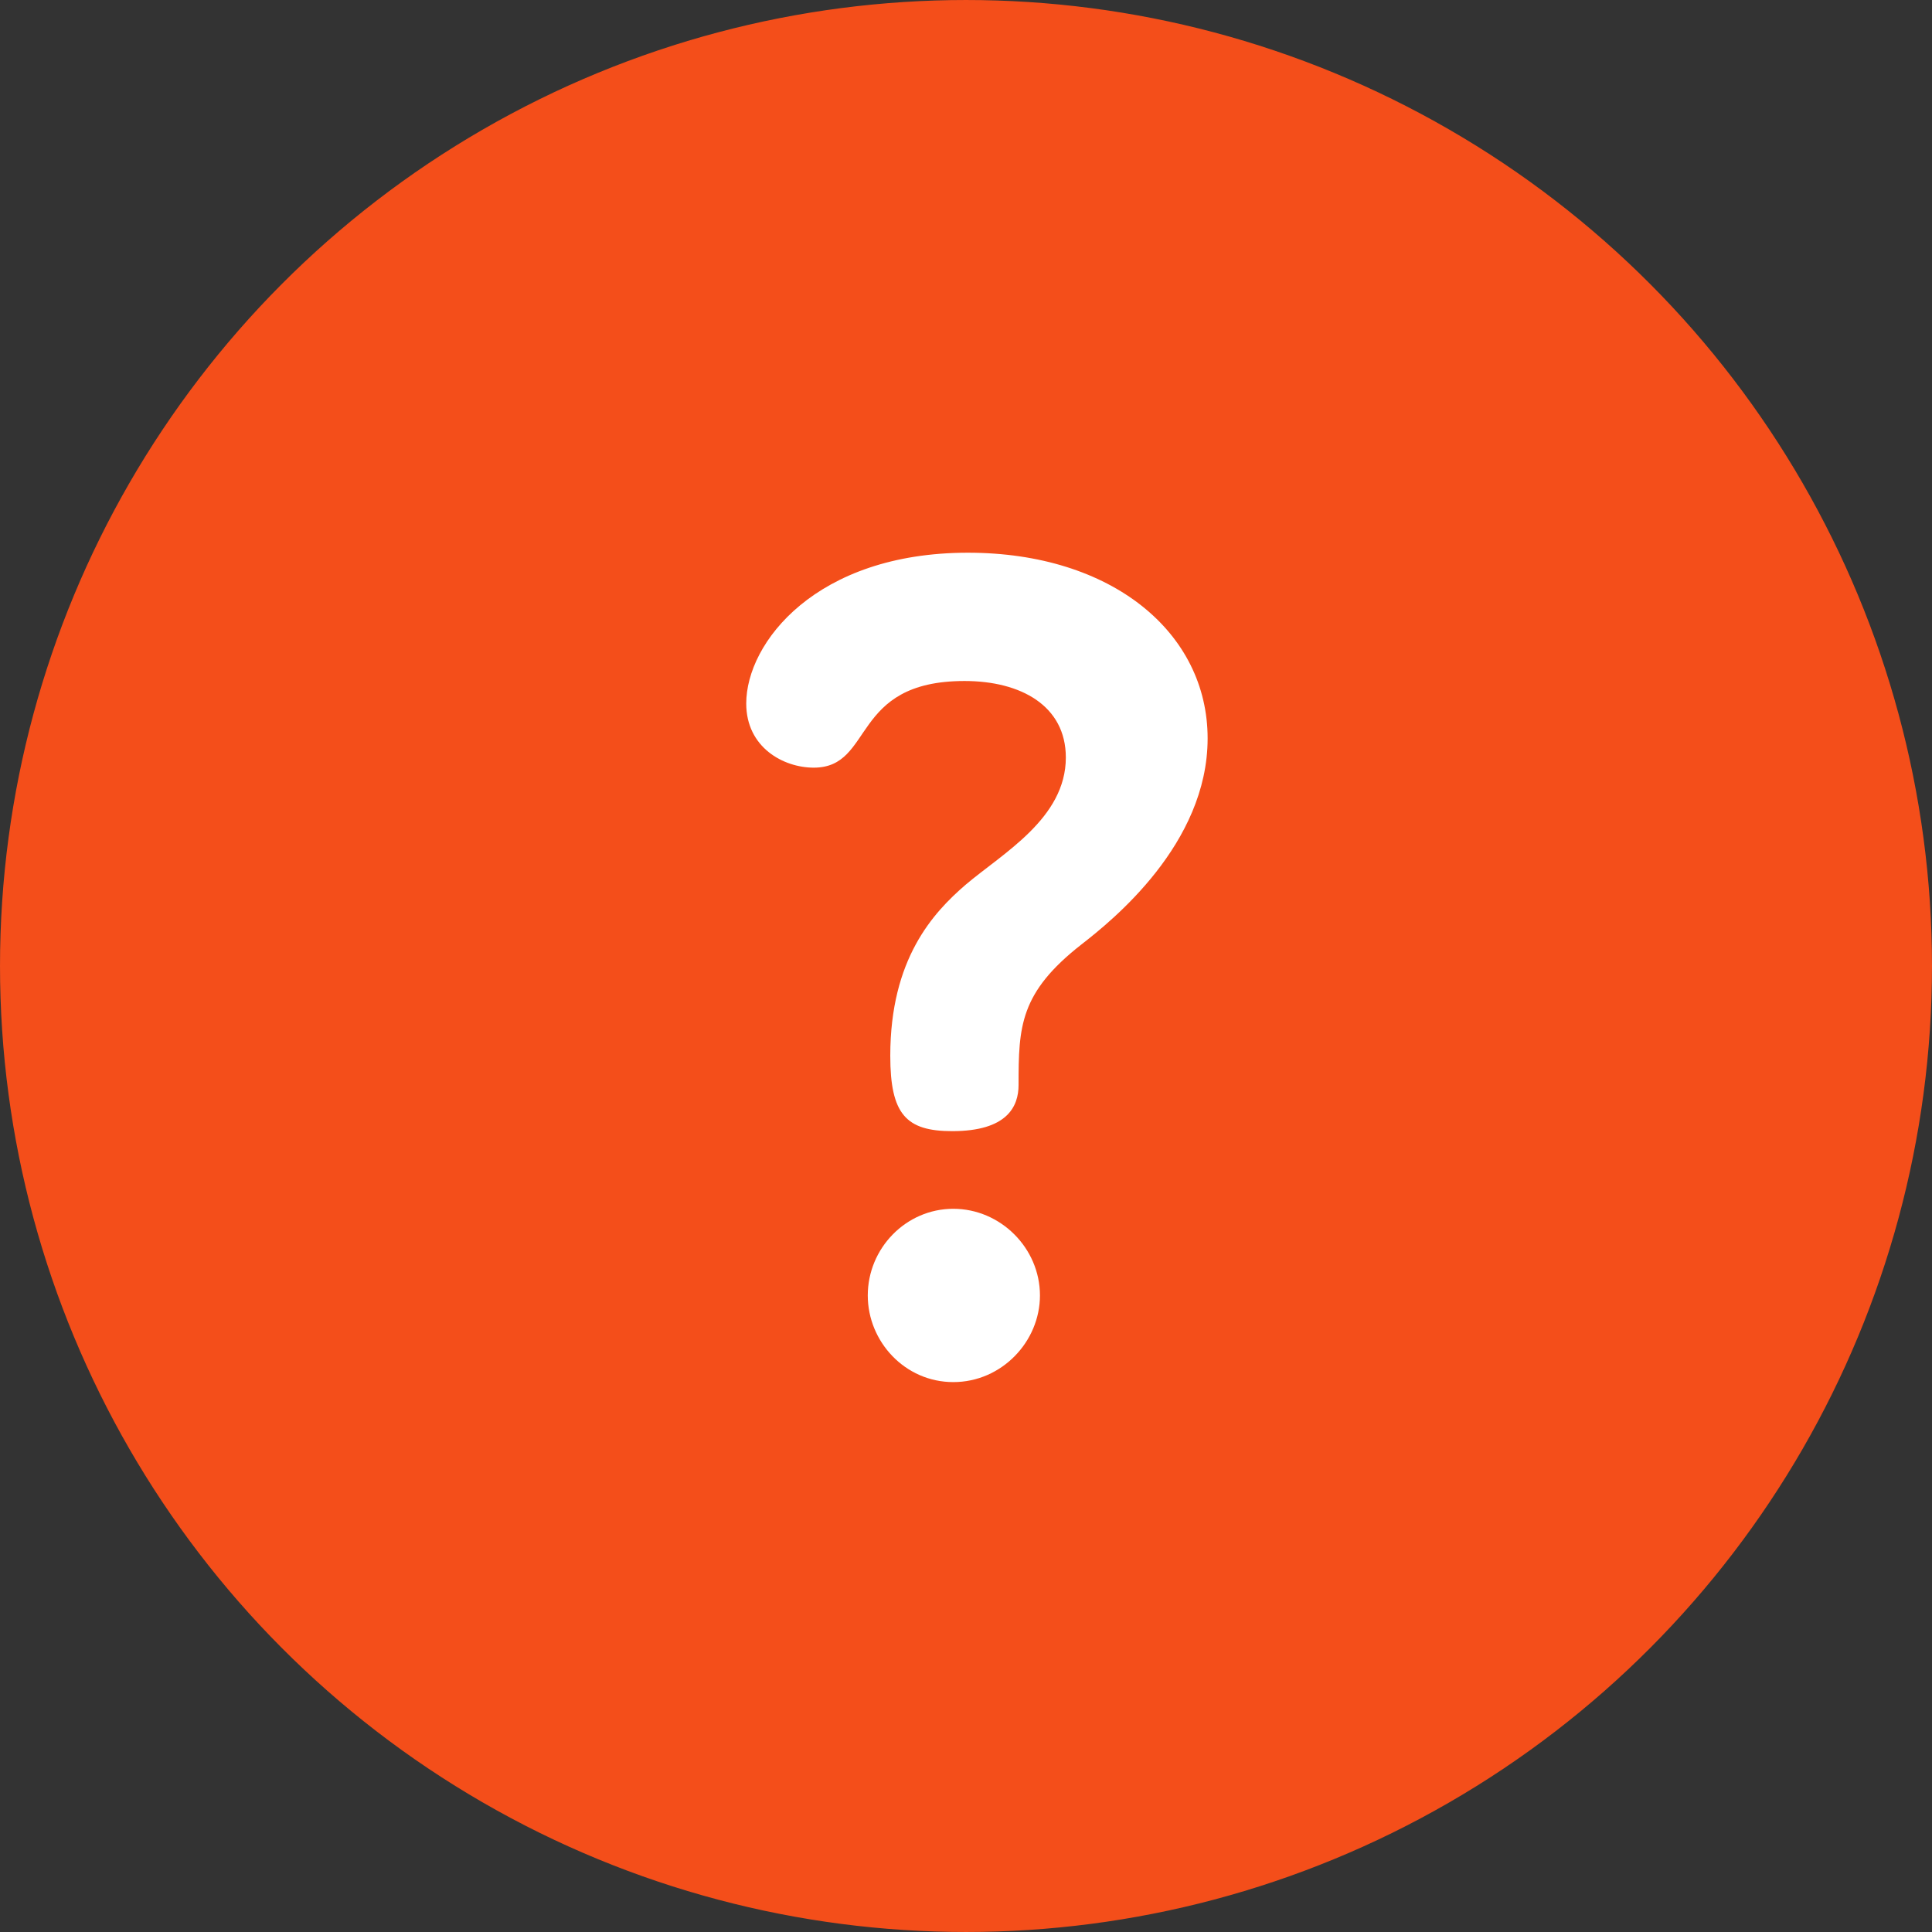
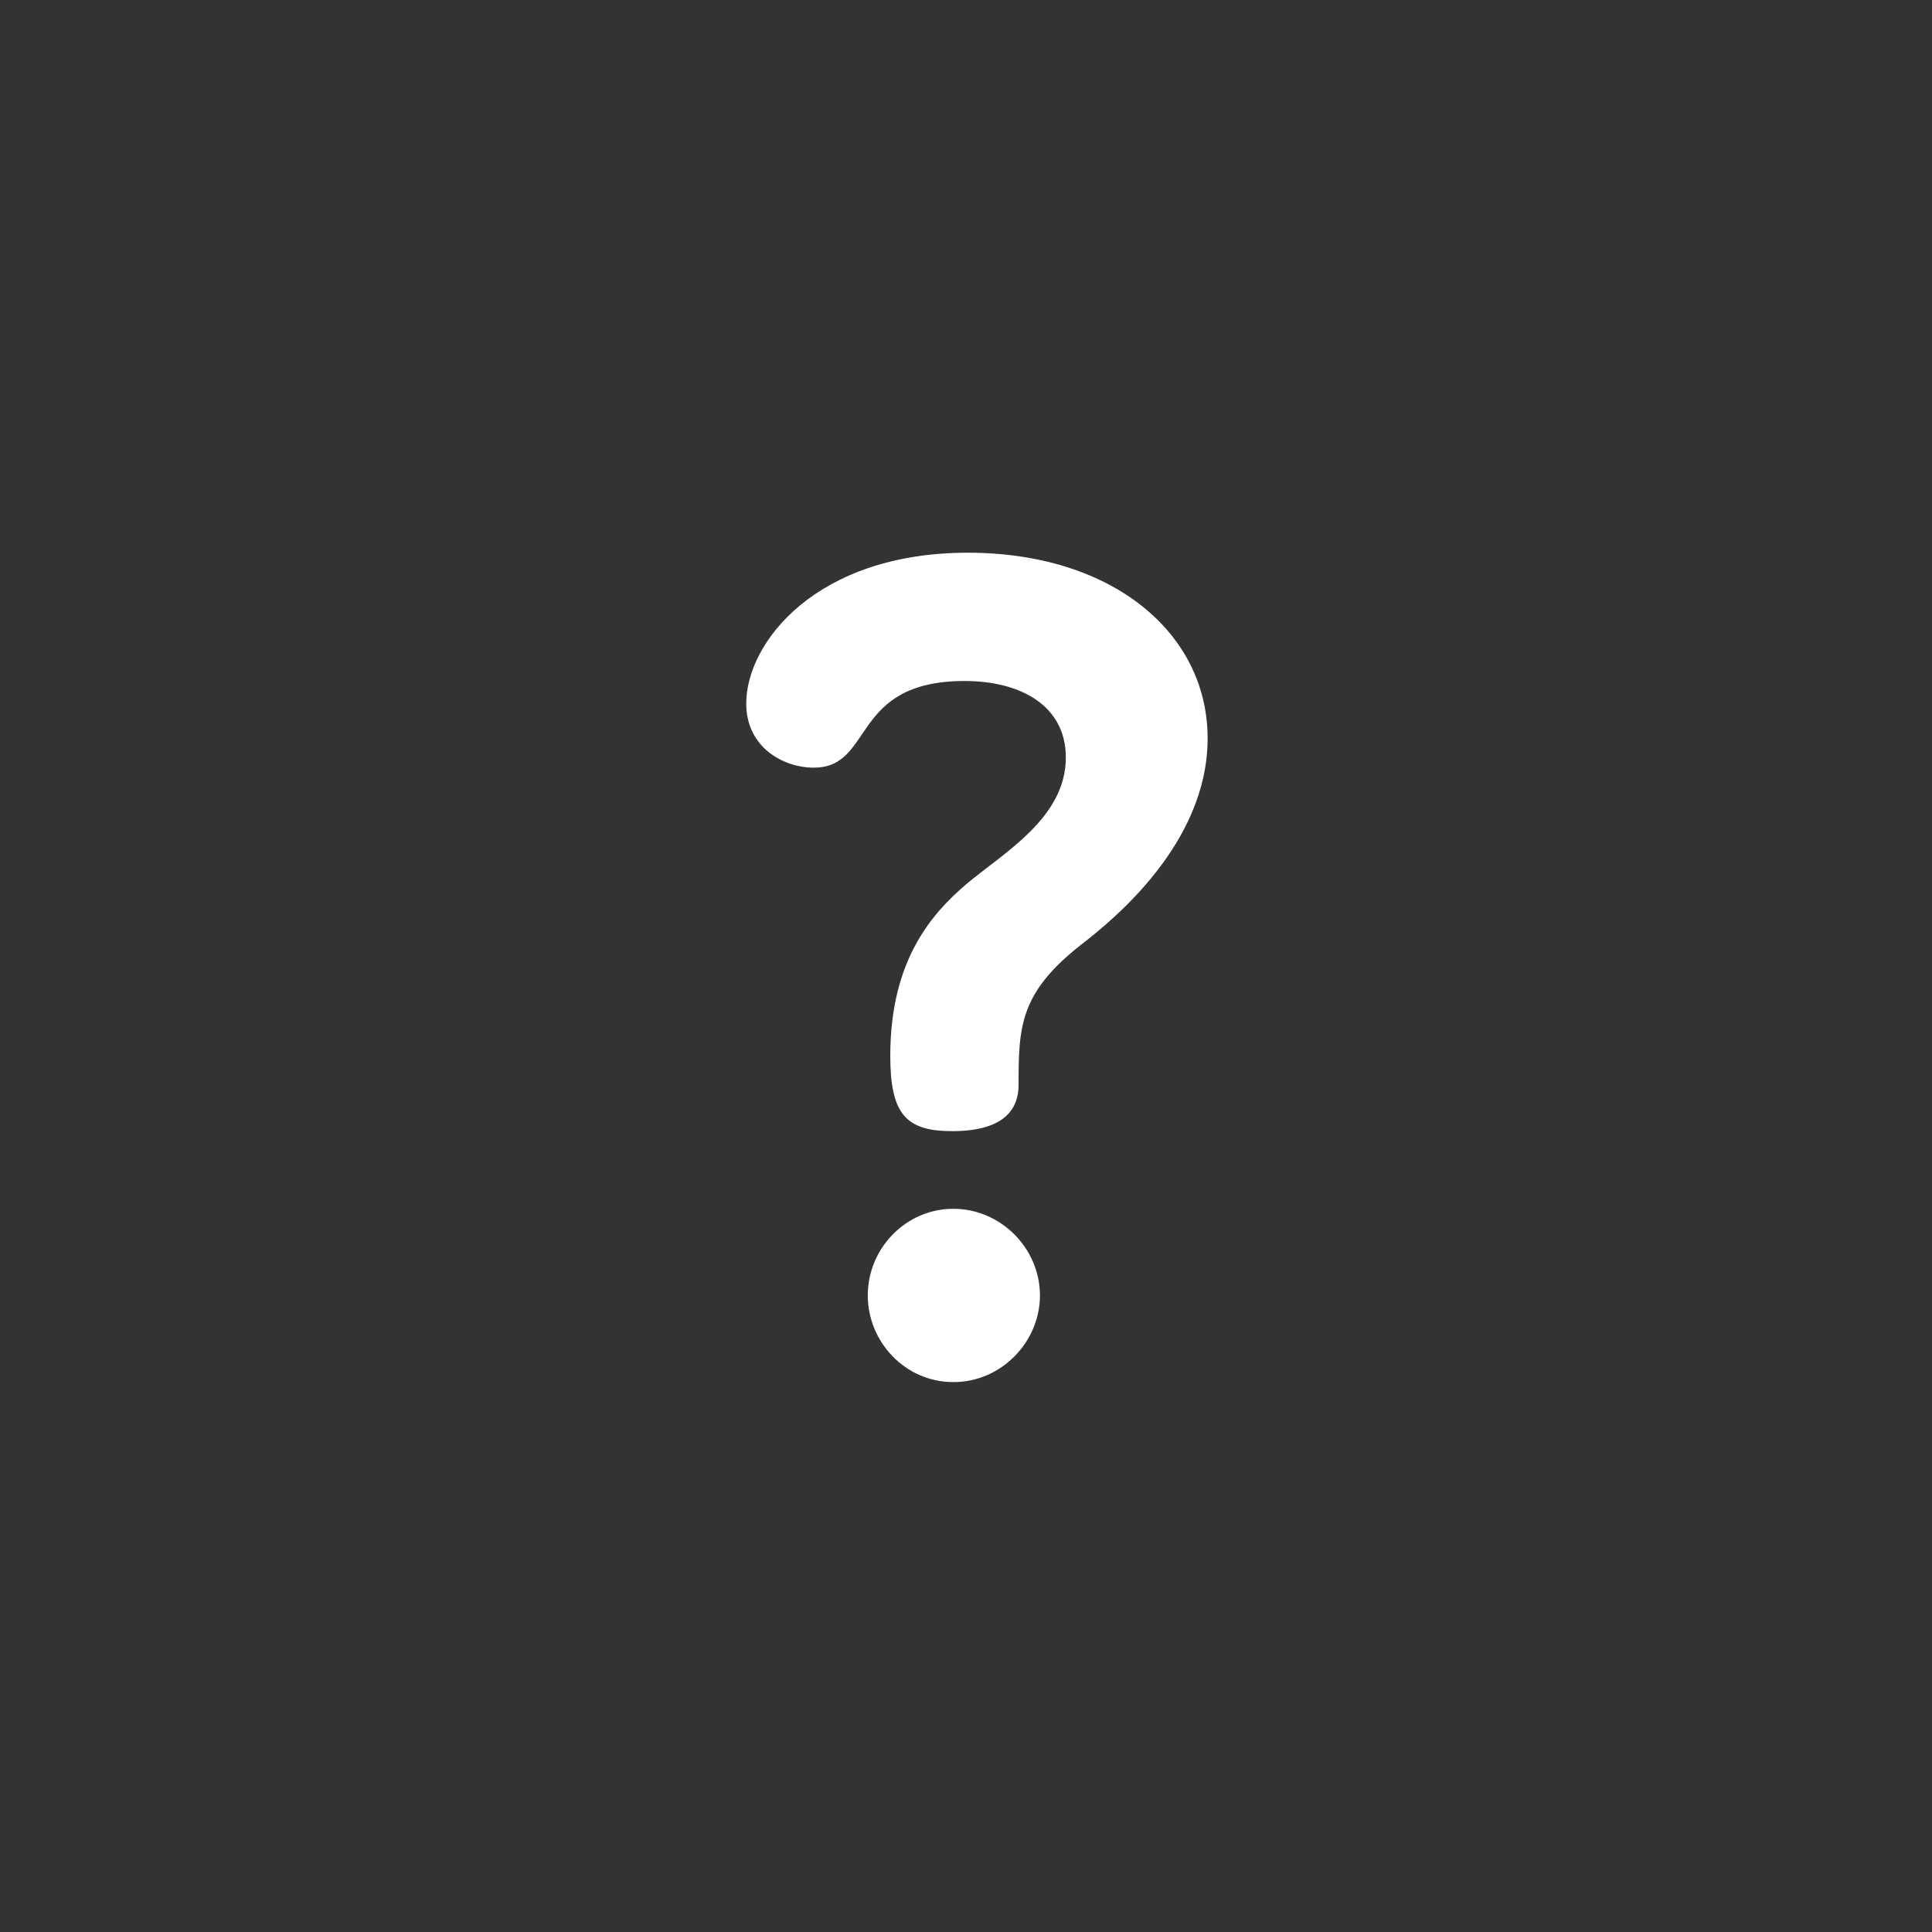
<svg xmlns="http://www.w3.org/2000/svg" width="140mm" height="140mm" viewBox="0 0 140 140" version="1.1" id="svg307">
  <rect x="0" y="0" width="140" height="140" fill="#333333" stroke="none" />
  <defs id="defs304" />
  <g id="layer1" transform="translate(-50.476,-48.629)">
-     <circle style="fill:#f44e1a;fill-opacity:1;stroke:#f44e1a;stroke-width:0.265" id="path480" cx="120.476" cy="118.629" r="69.867" />
    <g id="g589" transform="matrix(0.242,0,0,0.242,59.437,57.833)" style="fill:#ffffff">
      <path d="m 248.425,323.924 c -14.153,0 -25.61,11.794 -25.61,25.946 0,13.817 11.12,25.948 25.61,25.948 14.49,0 25.946,-12.131 25.946,-25.948 0,-14.152 -11.794,-25.946 -25.946,-25.946 z" id="path356" style="fill:#ffffff" />
      <g id="g366" style="fill:#ffffff">
        <g id="g364" style="fill:#ffffff">
          <path d="m 252.805,127.469 c -45.492,0 -66.384,26.959 -66.384,45.155 0,13.142 11.12,19.208 20.218,19.208 18.197,0 10.784,-25.948 45.155,-25.948 16.848,0 30.328,7.414 30.328,22.915 0,18.196 -18.871,28.642 -29.991,38.077 -9.773,8.423 -22.577,22.24 -22.577,51.22 0,17.522 4.718,22.577 18.533,22.577 16.511,0 19.881,-7.413 19.881,-13.817 0,-17.522 0.337,-27.631 18.871,-42.121 9.098,-7.076 37.74,-29.991 37.74,-61.666 0,-31.675 -28.642,-55.6 -71.774,-55.6 z" id="path362" style="fill:#ffffff" />
        </g>
      </g>
    </g>
  </g>
</svg>